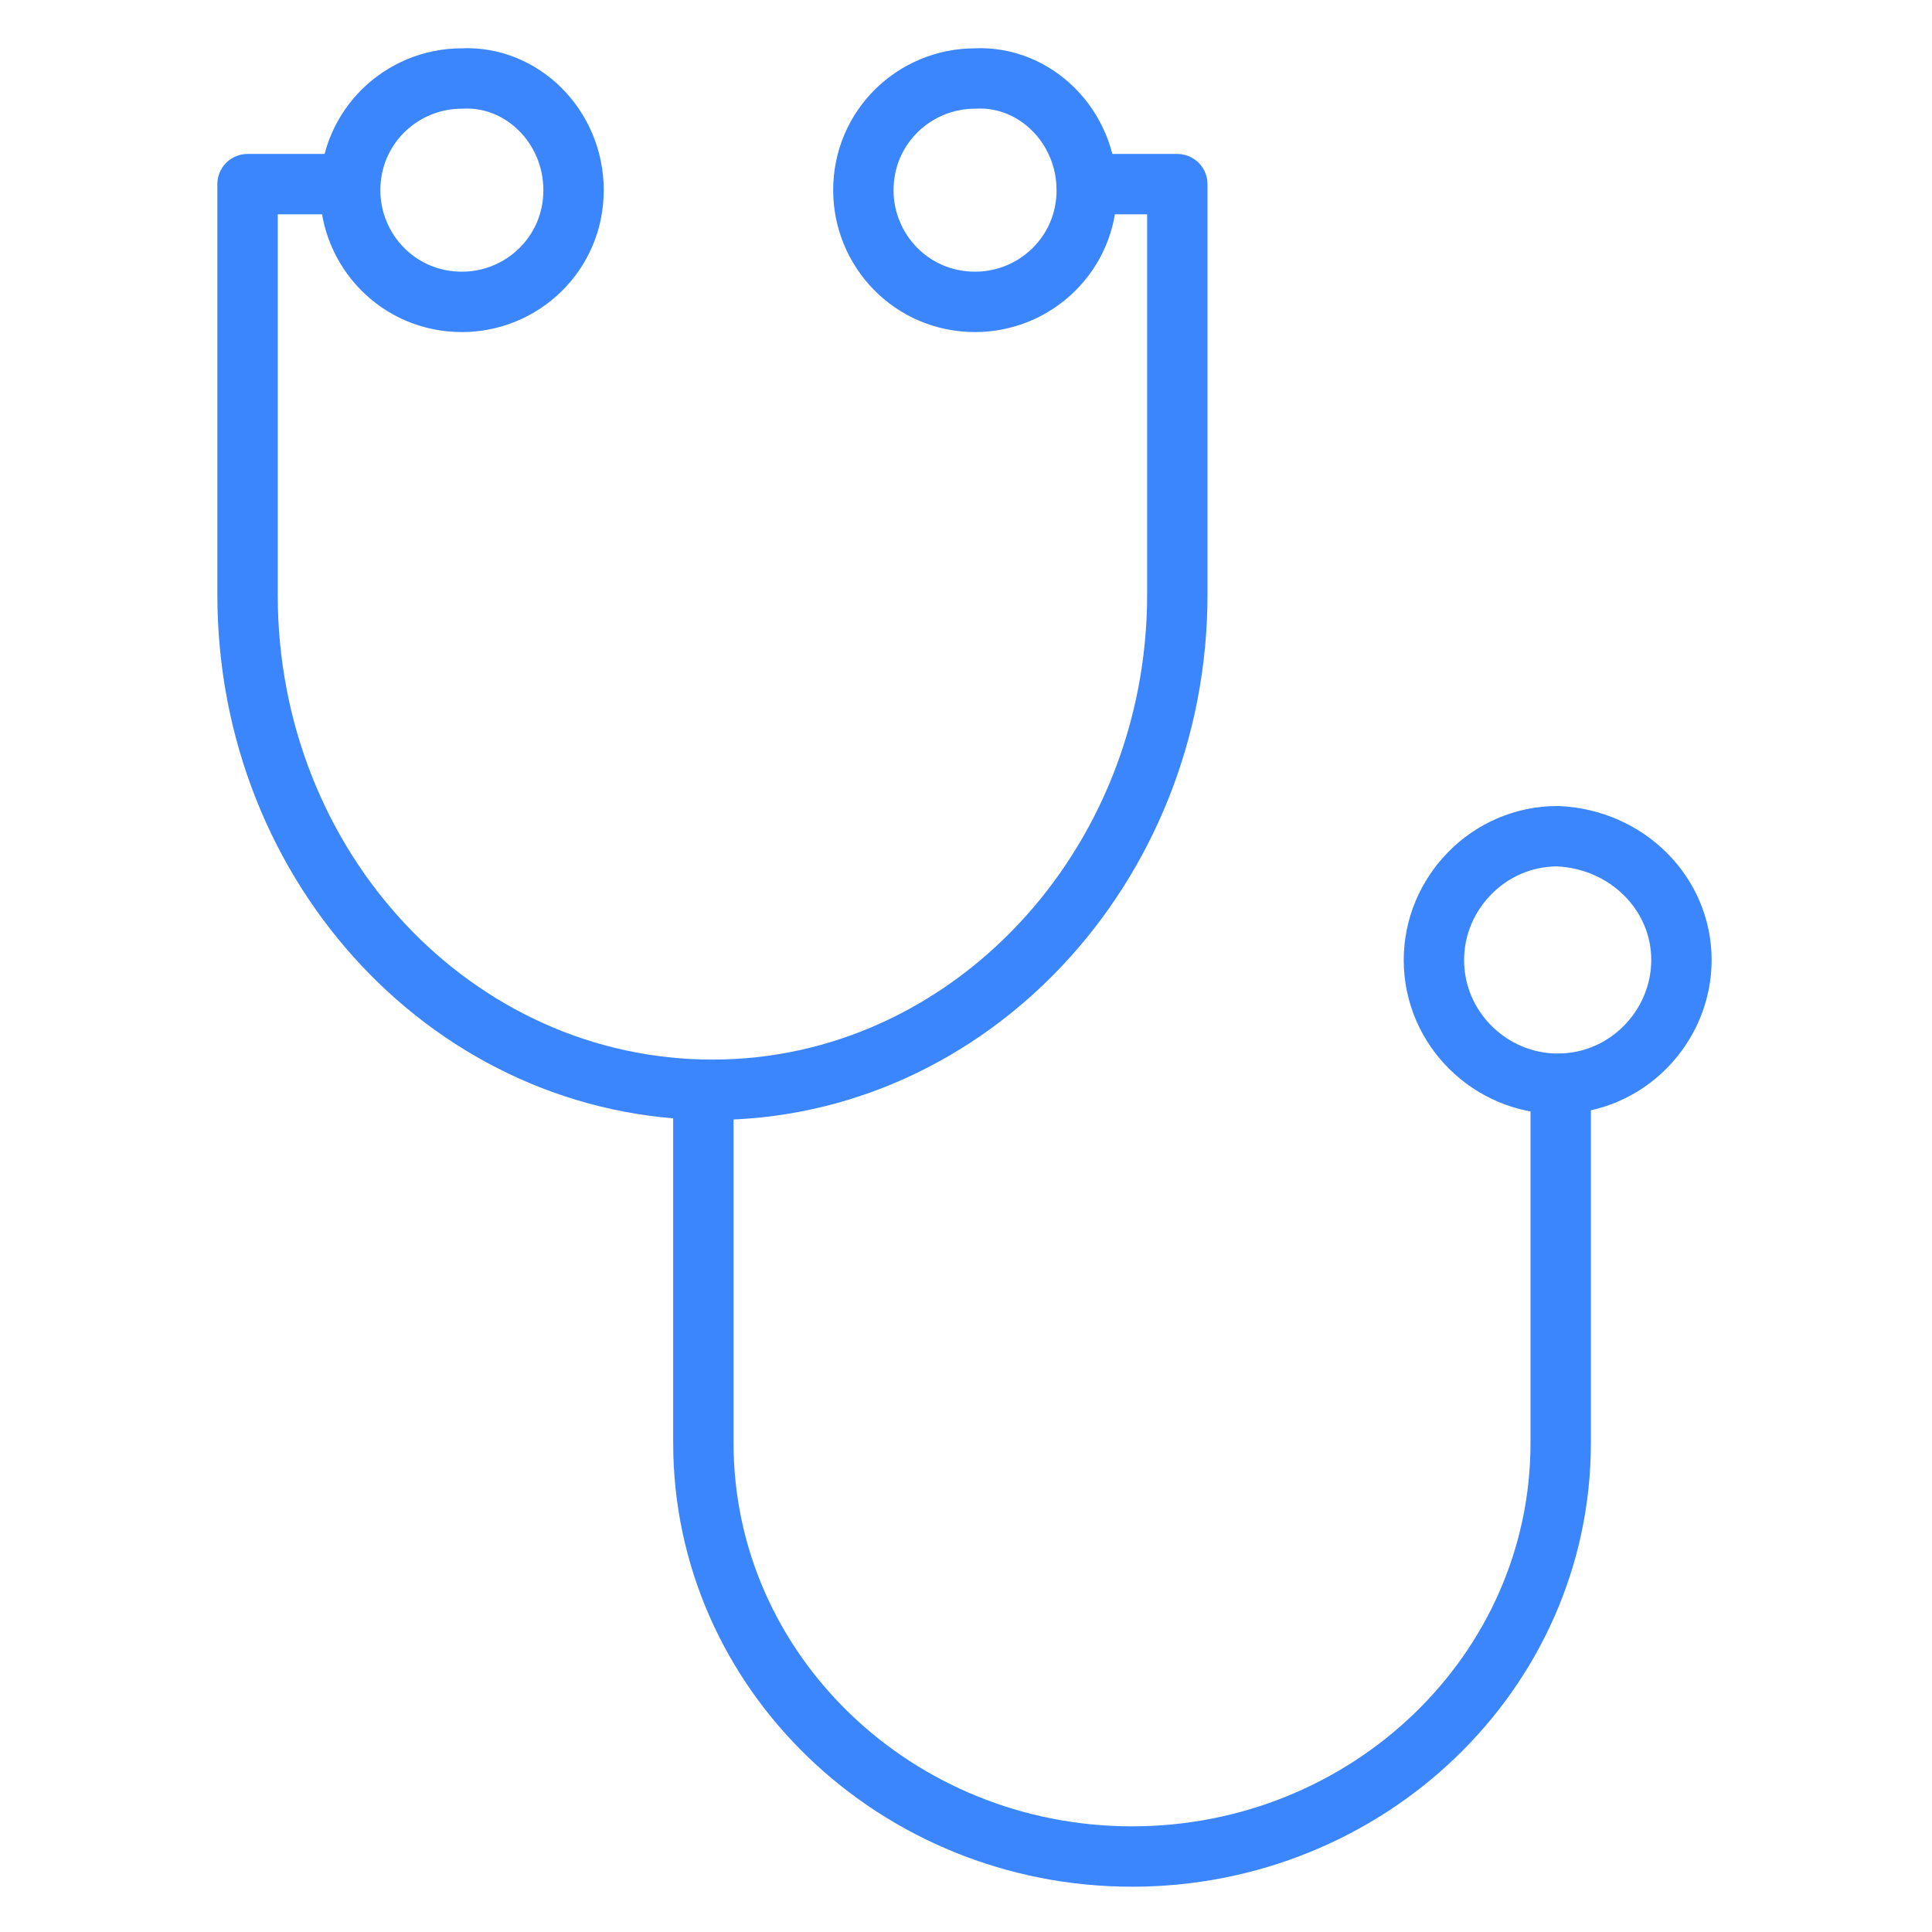
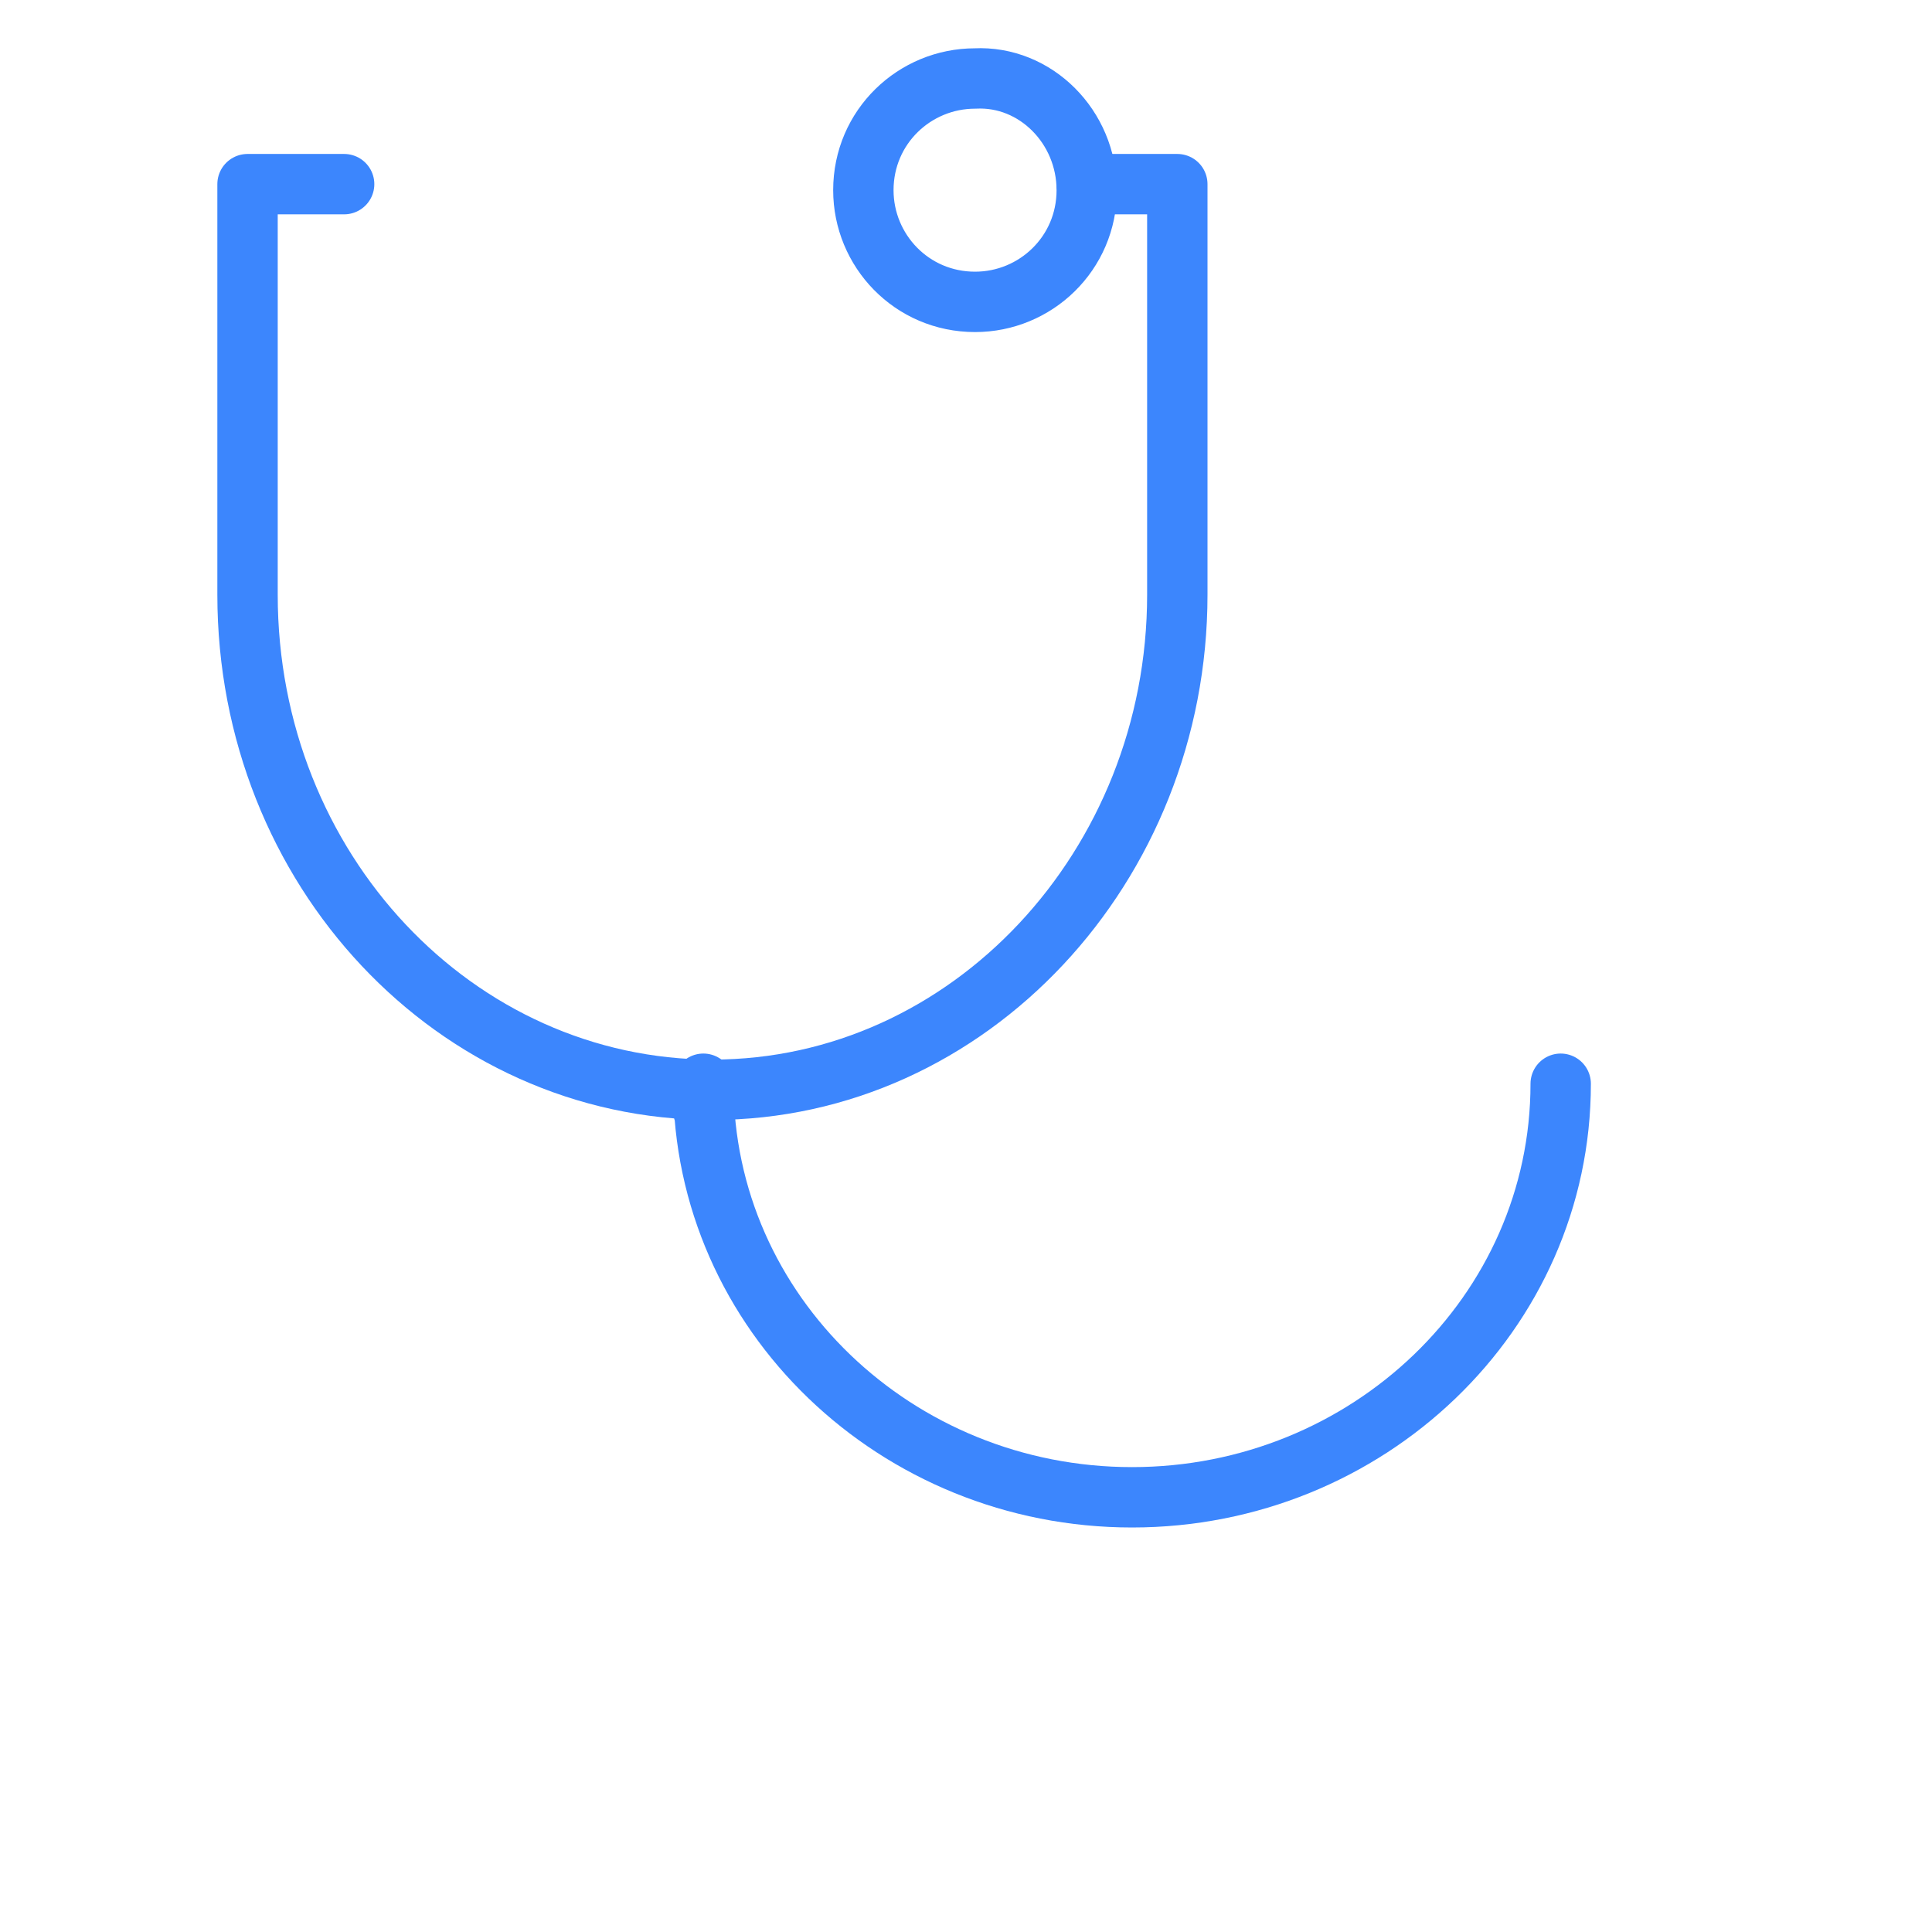
<svg xmlns="http://www.w3.org/2000/svg" version="1.1" id="Layer_1" x="0px" y="0px" viewBox="0 0 64 64" style="enable-background:new 0 0 64 64;" xml:space="preserve">
  <style type="text/css">
	.st0{fill:none;stroke:#3C86FD;stroke-width:2;stroke-linecap:round;stroke-linejoin:round;stroke-miterlimit:10;}
</style>
-   <path class="st0" d="M19,6.3c0,2.1-1.7,3.7-3.7,3.7c-2.1,0-3.7-1.7-3.7-3.7c0-2.1,1.7-3.7,3.7-3.7C17.3,2.5,19,4.2,19,6.3z" />
-   <path class="st0" d="M55.7,31.8c0,2.2-1.8,4.1-4.1,4.1c-2.2,0-4.1-1.8-4.1-4.1c0-2.2,1.8-4.1,4.1-4.1C53.9,27.8,55.7,29.6,55.7,31.8  z" />
  <path class="st0" d="M36,6.3c0,2.1-1.7,3.7-3.7,3.7c-2.1,0-3.7-1.7-3.7-3.7c0-2.1,1.7-3.7,3.7-3.7C34.3,2.5,36,4.2,36,6.3z" />
  <path class="st0" d="M36,6.1h3v13.6c0,9-6.9,16.4-15.4,16.4c-8.5,0-15.4-7.3-15.4-16.4V6.1h3.2" />
-   <path class="st0" d="M51.7,35.9v11.9c0,7.6-6.4,13.7-14.2,13.7l0,0c-7.8,0-14.2-6.1-14.2-13.7V36.8" />
+   <path class="st0" d="M51.7,35.9c0,7.6-6.4,13.7-14.2,13.7l0,0c-7.8,0-14.2-6.1-14.2-13.7V36.8" />
</svg>